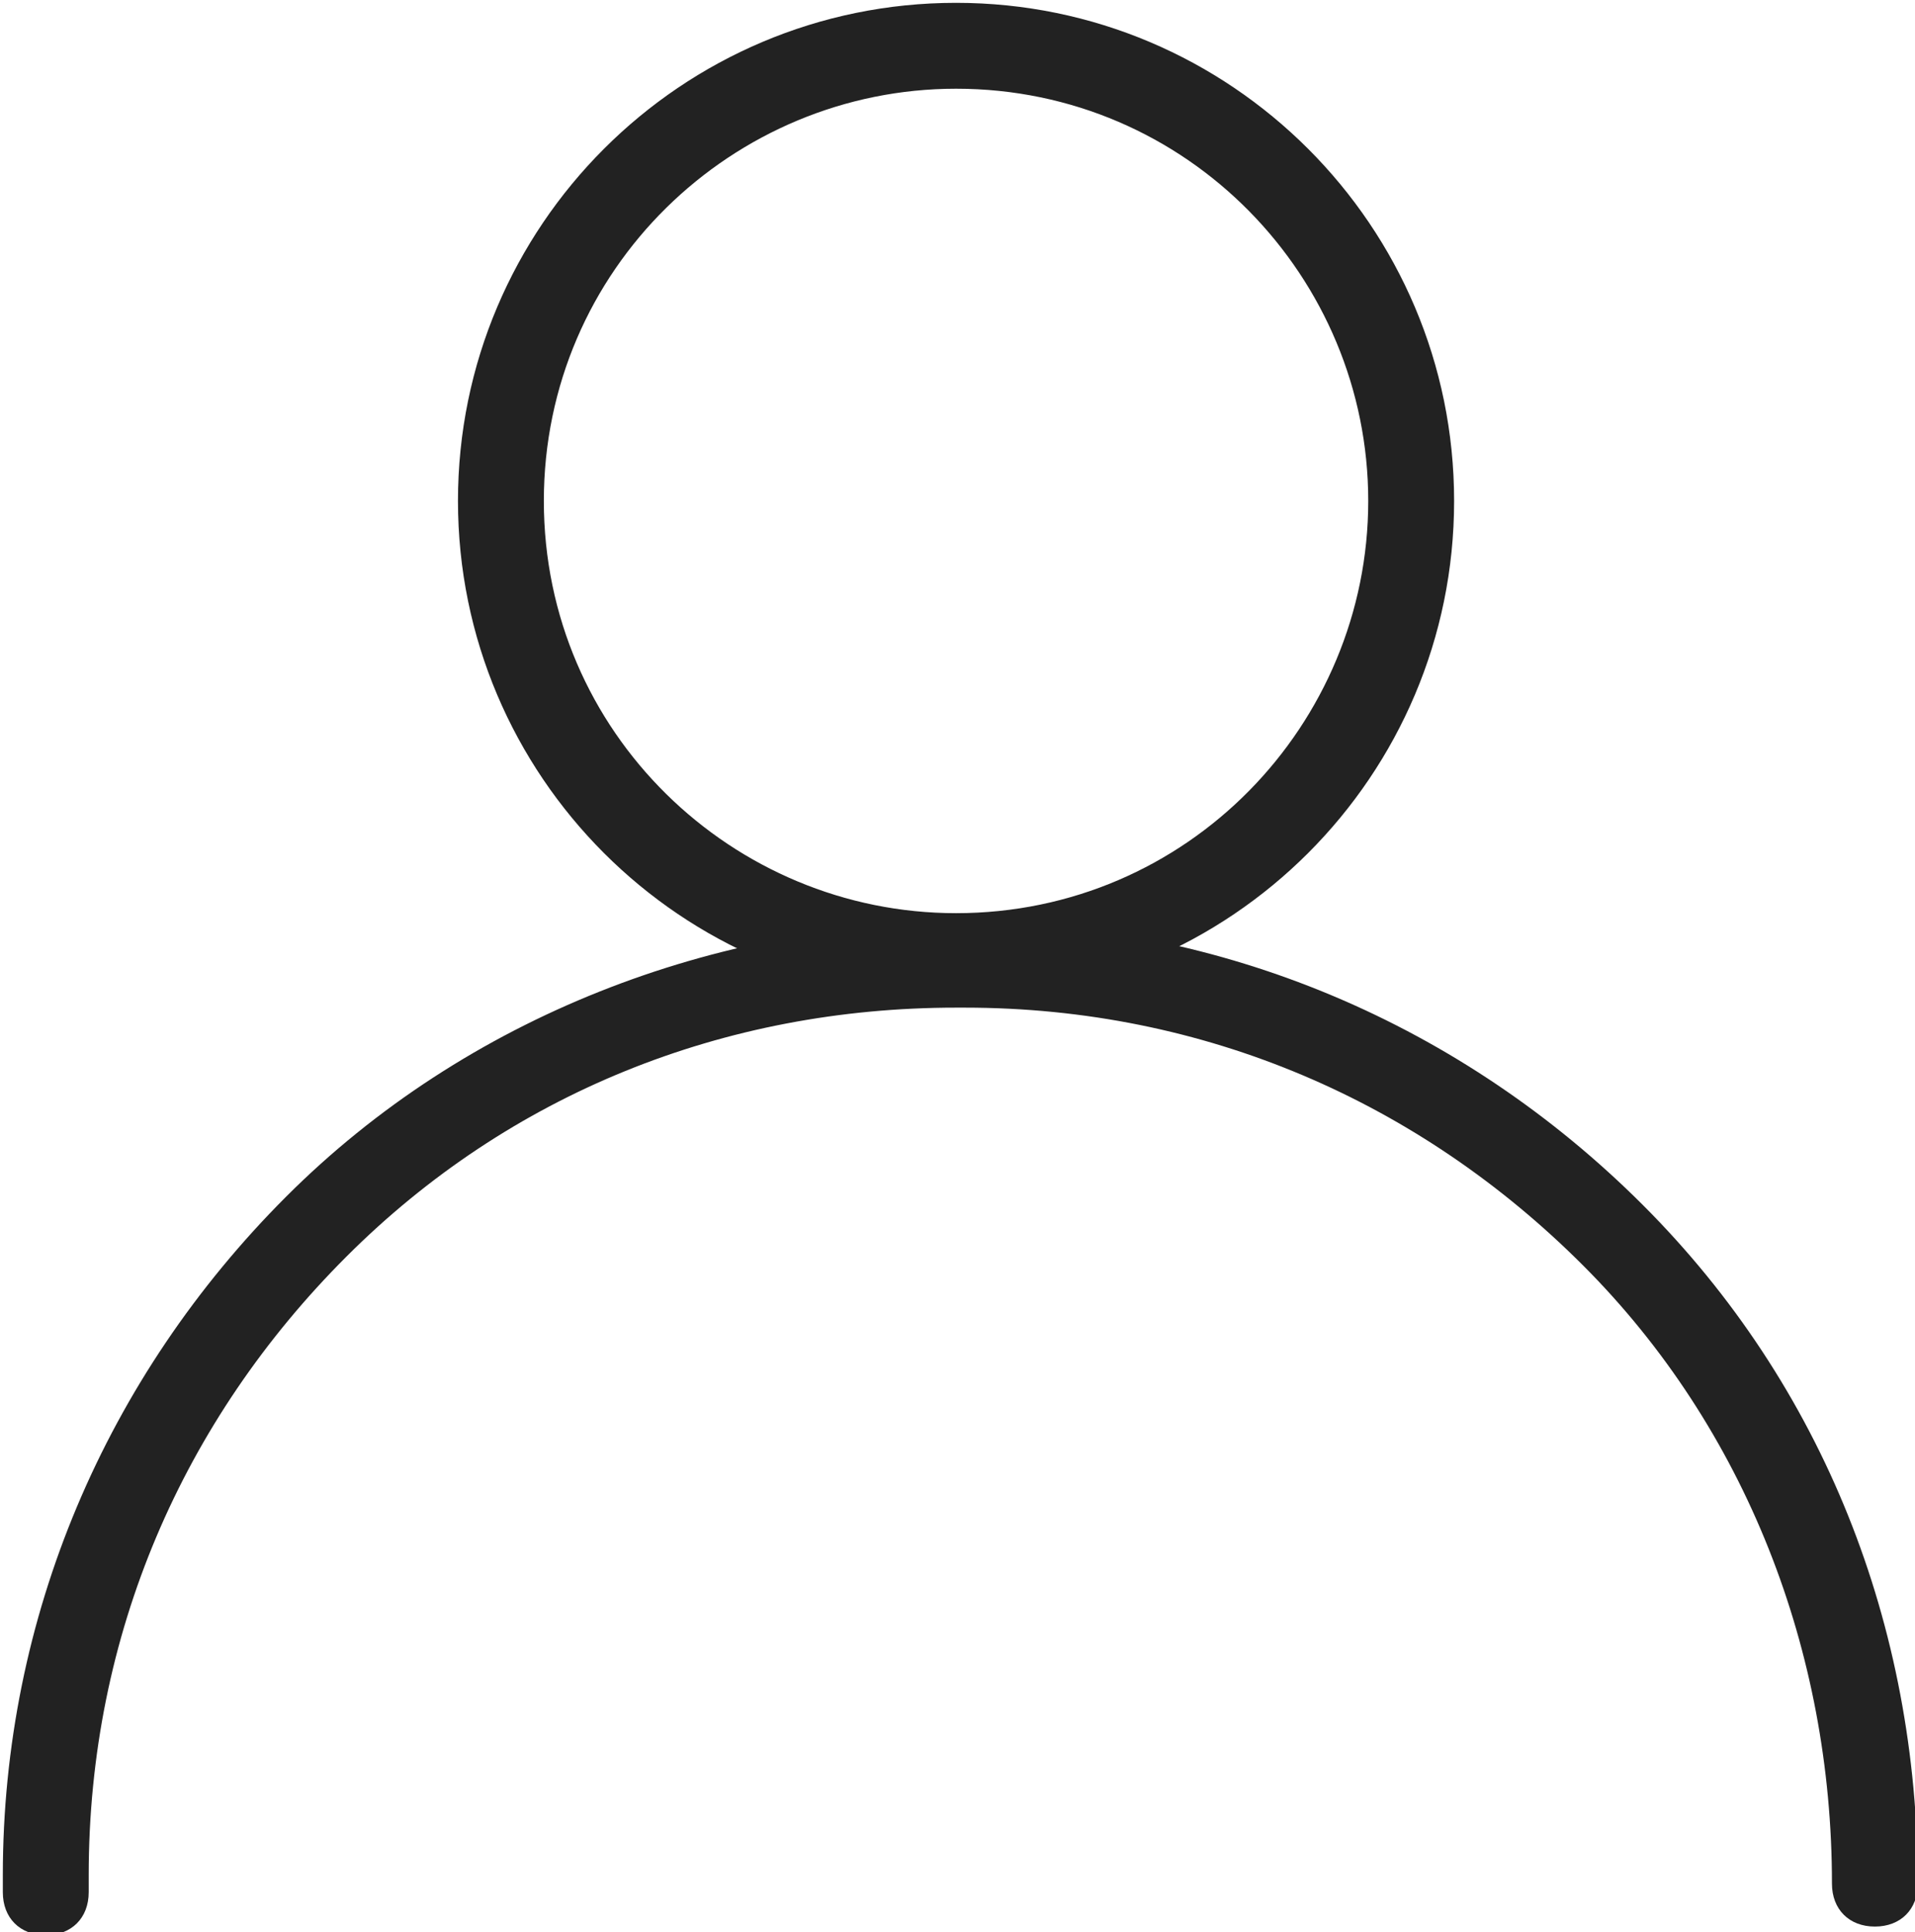
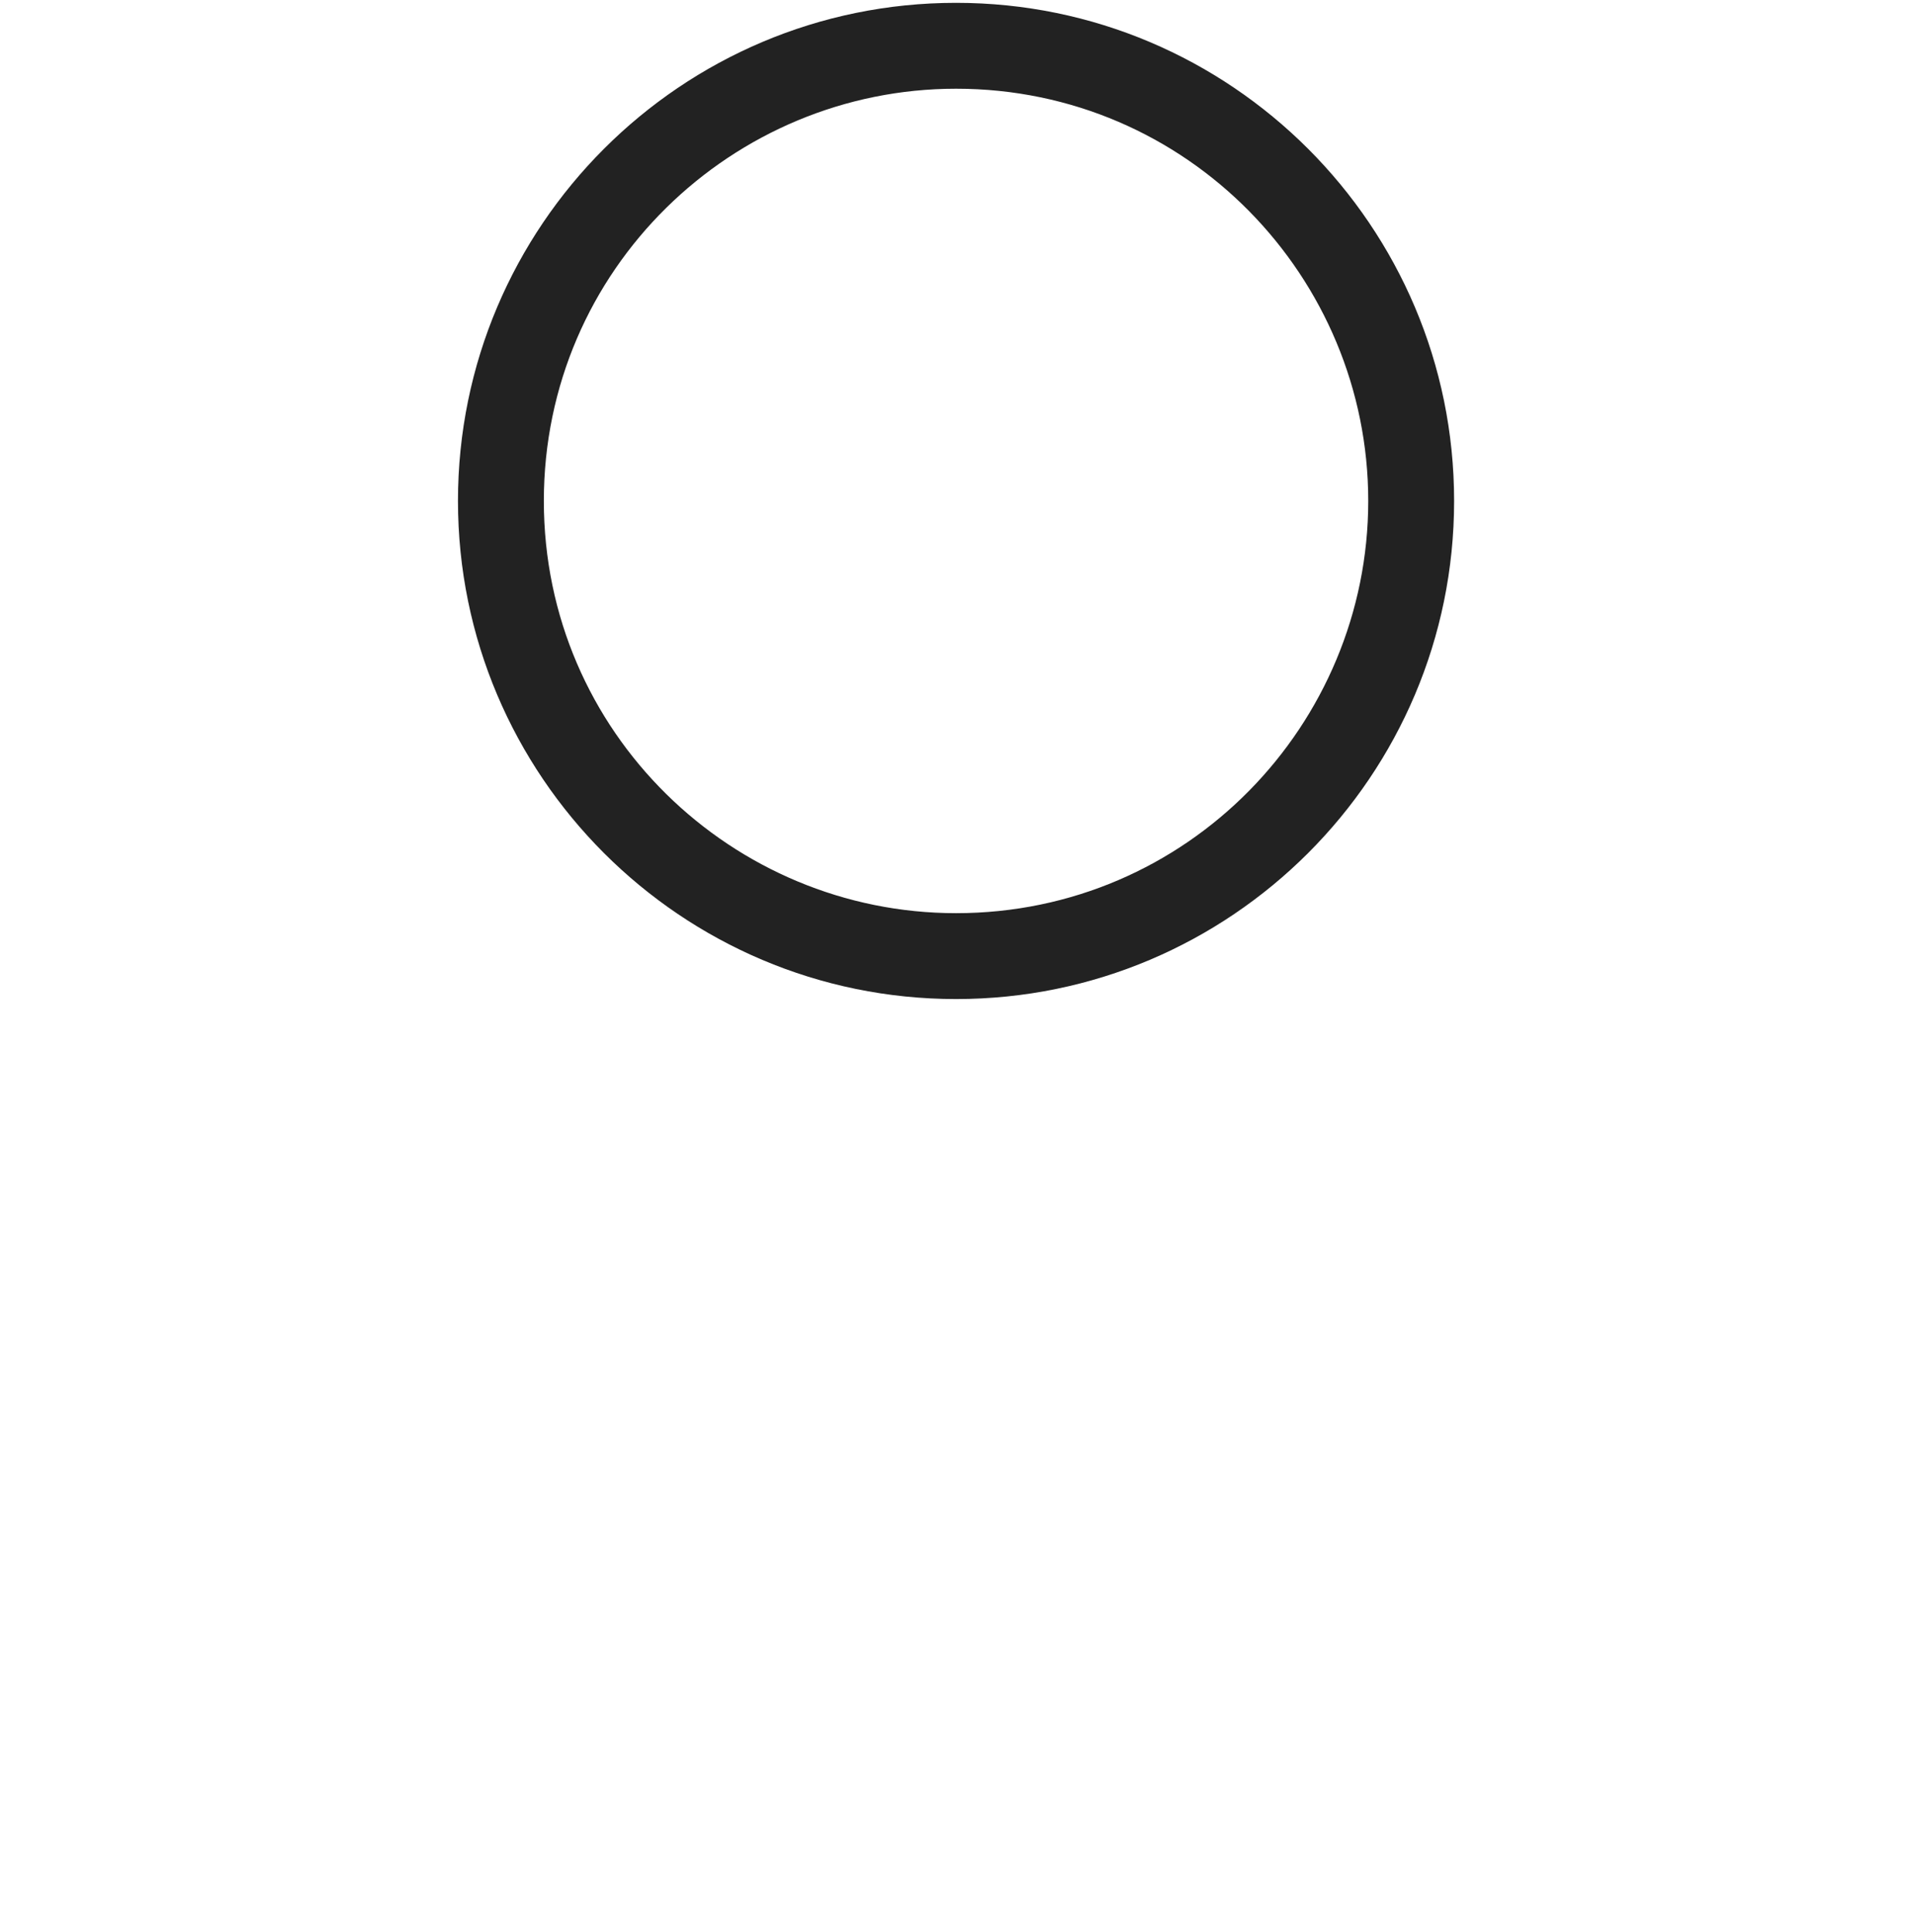
<svg xmlns="http://www.w3.org/2000/svg" version="1.1" id="Ebene_1" x="0px" y="0px" viewBox="0 0 22.3 22.5" style="enable-background:new 0 0 22.3 22.5;" xml:space="preserve">
  <style type="text/css">
	.st0{fill:#222222;}
</style>
  <g id="icon-3" transform="translate(5.333 5.333)">
    <path class="st0" d="M5.8,6.3C2.6,6.3,0,3.7,0,0.5s2.6-5.8,5.8-5.8c3.2,0,5.8,2.6,5.8,5.8S9,6.3,5.8,6.3z M5.8-4.3   C3.2-4.3,1-2.2,1,0.5s2.2,4.8,4.8,4.8c2.7,0,4.8-2.2,4.8-4.8S8.5-4.3,5.8-4.3z" />
-     <path class="st0" d="M16.5,17.1C16.5,17.1,16.5,17.1,16.5,17.1c-0.3,0-0.5-0.2-0.5-0.5c0-2.7-1-5.3-2.9-7.2c-1.9-1.9-4.4-3-7.2-3   c0,0-0.1,0-0.1,0c-2.7,0-5.2,1-7.1,2.9c-1.9,1.9-3,4.4-3,7.2v0.2c0,0.3-0.2,0.5-0.5,0.5c0,0,0,0,0,0c-0.3,0-0.5-0.2-0.5-0.5v-0.2   c0-3,1.2-5.8,3.3-7.9c2.1-2.1,5-3.2,7.9-3.2c3,0,5.8,1.2,7.9,3.3c2.1,2.1,3.2,4.9,3.2,7.9C17,16.9,16.8,17.1,16.5,17.1z" />
  </g>
</svg>